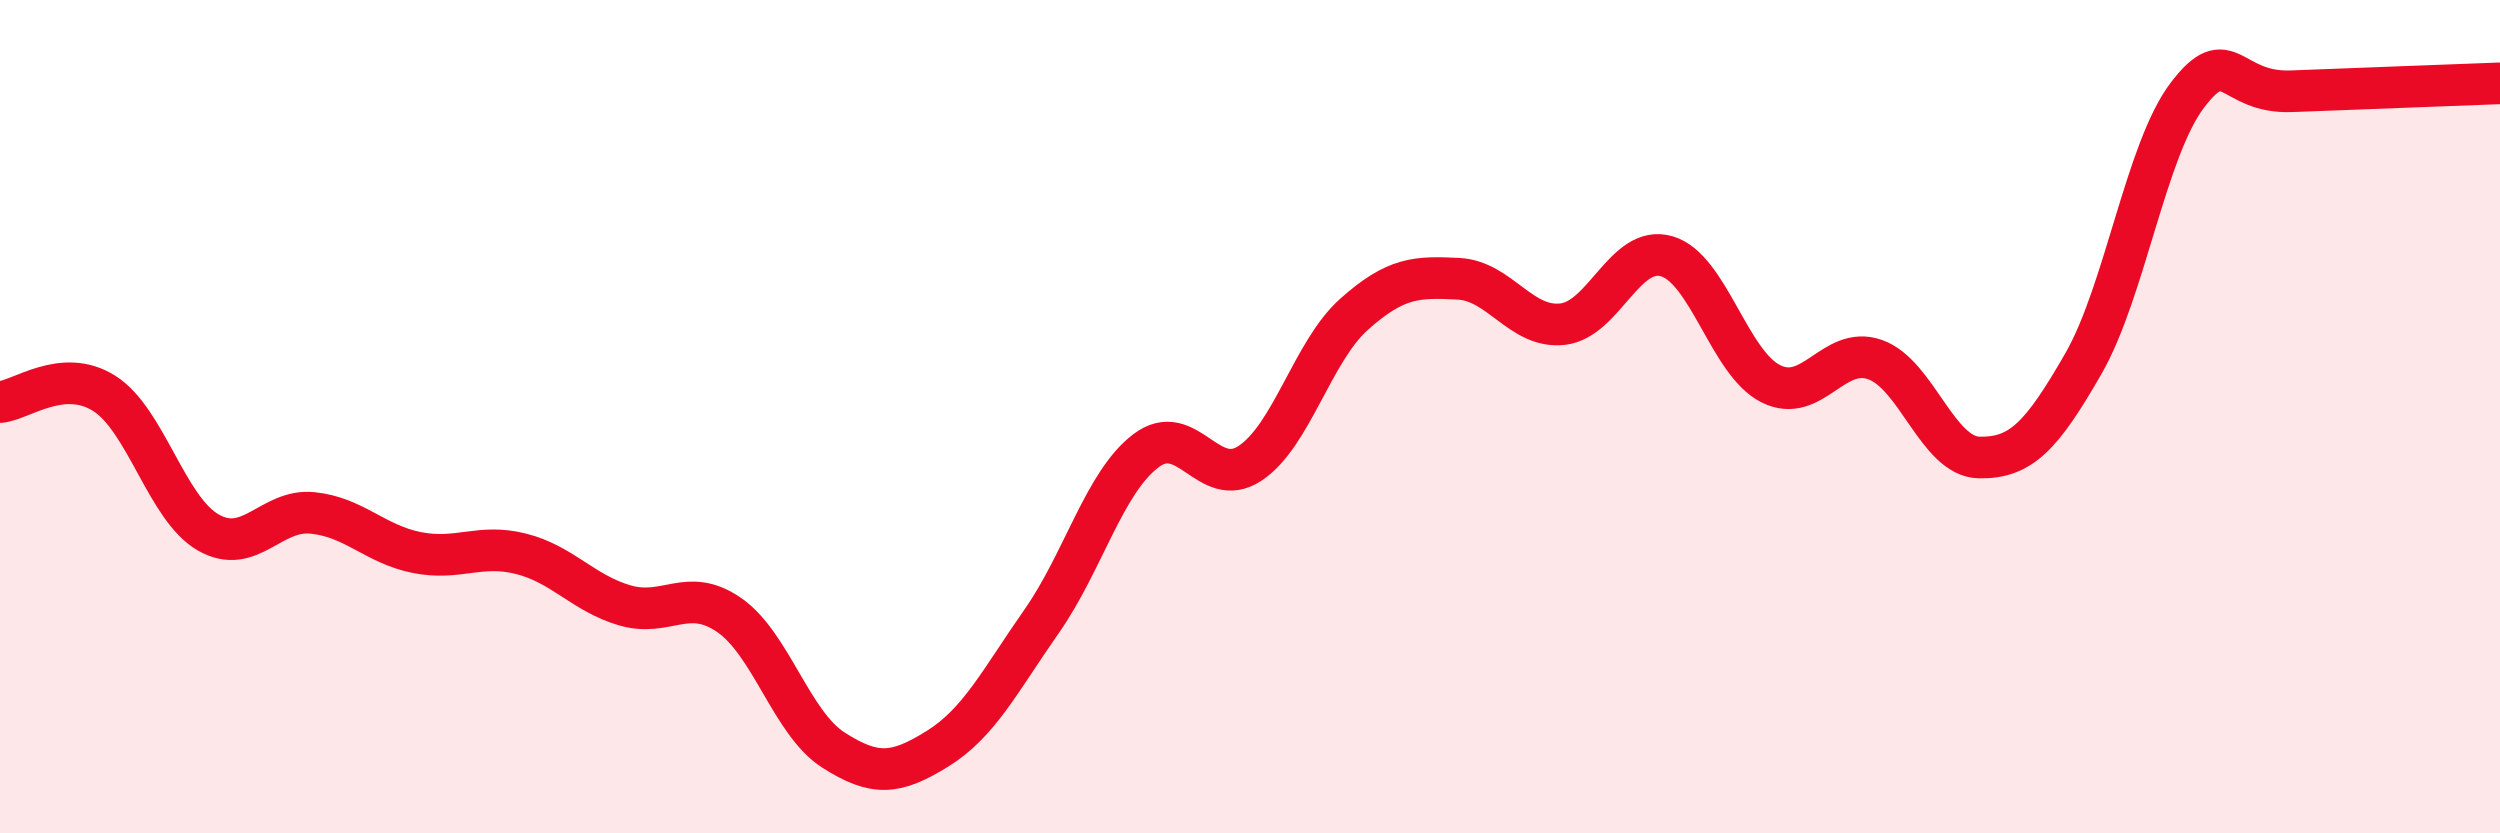
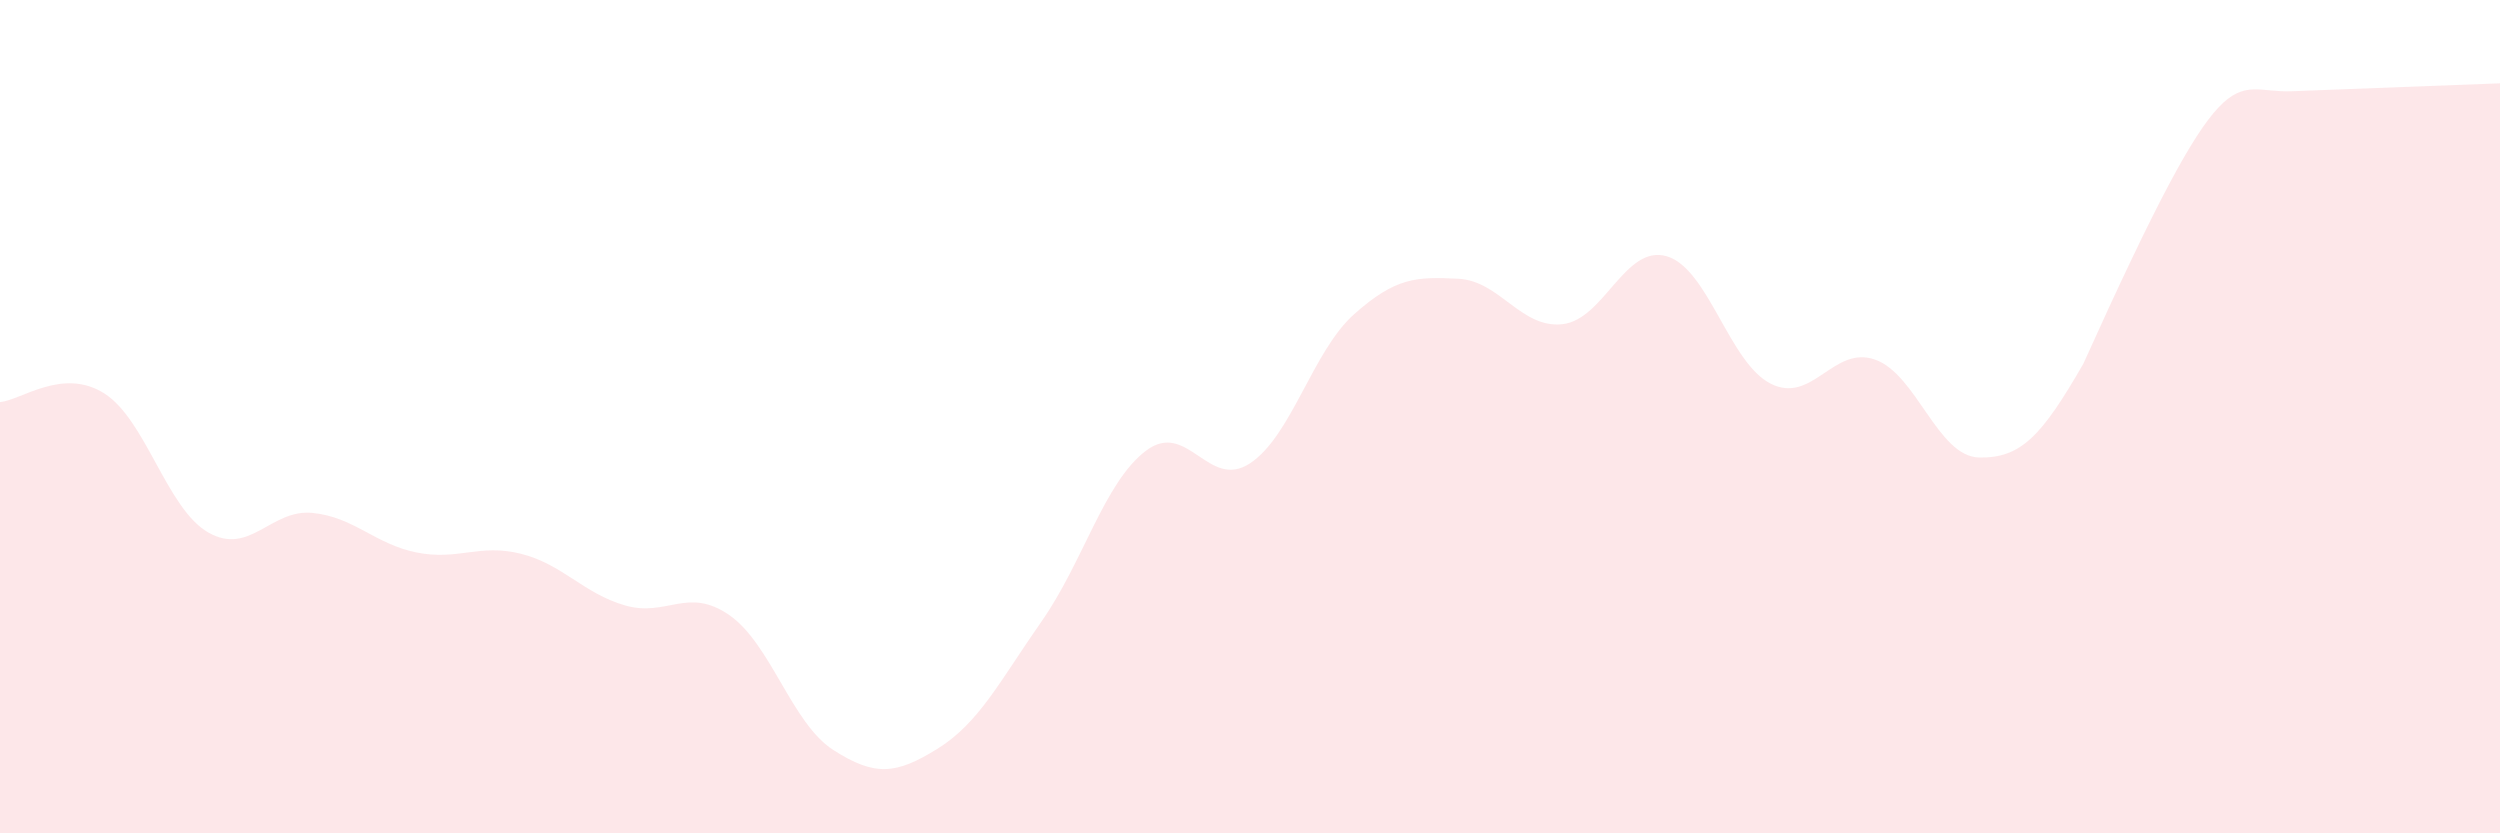
<svg xmlns="http://www.w3.org/2000/svg" width="60" height="20" viewBox="0 0 60 20">
-   <path d="M 0,9.65 C 0.5,9.61 1.5,8.81 2.5,9.44 C 3.5,10.07 4,12.21 5,12.78 C 6,13.35 6.5,12.21 7.5,12.31 C 8.5,12.41 9,13.06 10,13.26 C 11,13.46 11.5,13.04 12.5,13.29 C 13.5,13.54 14,14.24 15,14.53 C 16,14.82 16.5,14.07 17.5,14.76 C 18.5,15.45 19,17.36 20,18 C 21,18.64 21.5,18.59 22.5,17.97 C 23.5,17.35 24,16.34 25,14.91 C 26,13.48 26.5,11.58 27.5,10.82 C 28.5,10.06 29,11.78 30,11.12 C 31,10.46 31.5,8.43 32.5,7.54 C 33.5,6.65 34,6.64 35,6.69 C 36,6.74 36.5,7.89 37.5,7.78 C 38.5,7.67 39,5.86 40,6.15 C 41,6.44 41.5,8.71 42.5,9.21 C 43.5,9.71 44,8.28 45,8.63 C 46,8.98 46.5,10.96 47.5,10.98 C 48.5,11 49,10.47 50,8.73 C 51,6.99 51.5,3.59 52.5,2.28 C 53.5,0.97 53.5,2.25 55,2.19 C 56.5,2.13 59,2.04 60,2L60 20L0 20Z" fill="#EB0A25" opacity="0.1" stroke-linecap="round" stroke-linejoin="round" />
-   <path d="M 0,9.65 C 0.5,9.61 1.5,8.81 2.5,9.44 C 3.5,10.07 4,12.21 5,12.78 C 6,13.35 6.5,12.21 7.5,12.31 C 8.5,12.41 9,13.06 10,13.26 C 11,13.46 11.5,13.04 12.5,13.29 C 13.5,13.54 14,14.24 15,14.53 C 16,14.82 16.5,14.07 17.5,14.76 C 18.5,15.45 19,17.36 20,18 C 21,18.64 21.5,18.59 22.5,17.97 C 23.5,17.35 24,16.34 25,14.91 C 26,13.48 26.5,11.58 27.5,10.82 C 28.5,10.06 29,11.78 30,11.12 C 31,10.46 31.5,8.43 32.5,7.54 C 33.5,6.65 34,6.64 35,6.69 C 36,6.74 36.5,7.89 37.5,7.78 C 38.5,7.67 39,5.86 40,6.15 C 41,6.44 41.5,8.71 42.5,9.21 C 43.5,9.71 44,8.28 45,8.63 C 46,8.98 46.5,10.96 47.5,10.98 C 48.5,11 49,10.47 50,8.73 C 51,6.99 51.5,3.59 52.5,2.28 C 53.5,0.97 53.5,2.25 55,2.19 C 56.5,2.13 59,2.04 60,2" stroke="#EB0A25" stroke-width="1" fill="none" stroke-linecap="round" stroke-linejoin="round" />
+   <path d="M 0,9.65 C 0.5,9.61 1.5,8.81 2.5,9.44 C 3.5,10.07 4,12.21 5,12.78 C 6,13.35 6.5,12.21 7.5,12.31 C 8.5,12.41 9,13.06 10,13.26 C 11,13.46 11.5,13.04 12.5,13.29 C 13.5,13.54 14,14.24 15,14.53 C 16,14.82 16.5,14.07 17.5,14.76 C 18.5,15.45 19,17.36 20,18 C 21,18.64 21.5,18.59 22.5,17.97 C 23.5,17.35 24,16.34 25,14.91 C 26,13.48 26.5,11.58 27.5,10.82 C 28.5,10.06 29,11.78 30,11.12 C 31,10.46 31.5,8.43 32.5,7.54 C 33.5,6.65 34,6.64 35,6.69 C 36,6.74 36.5,7.89 37.5,7.78 C 38.5,7.67 39,5.86 40,6.15 C 41,6.44 41.5,8.71 42.5,9.21 C 43.5,9.71 44,8.28 45,8.63 C 46,8.98 46.5,10.96 47.5,10.98 C 48.5,11 49,10.47 50,8.73 C 53.5,0.97 53.5,2.25 55,2.19 C 56.5,2.13 59,2.04 60,2L60 20L0 20Z" fill="#EB0A25" opacity="0.1" stroke-linecap="round" stroke-linejoin="round" />
</svg>